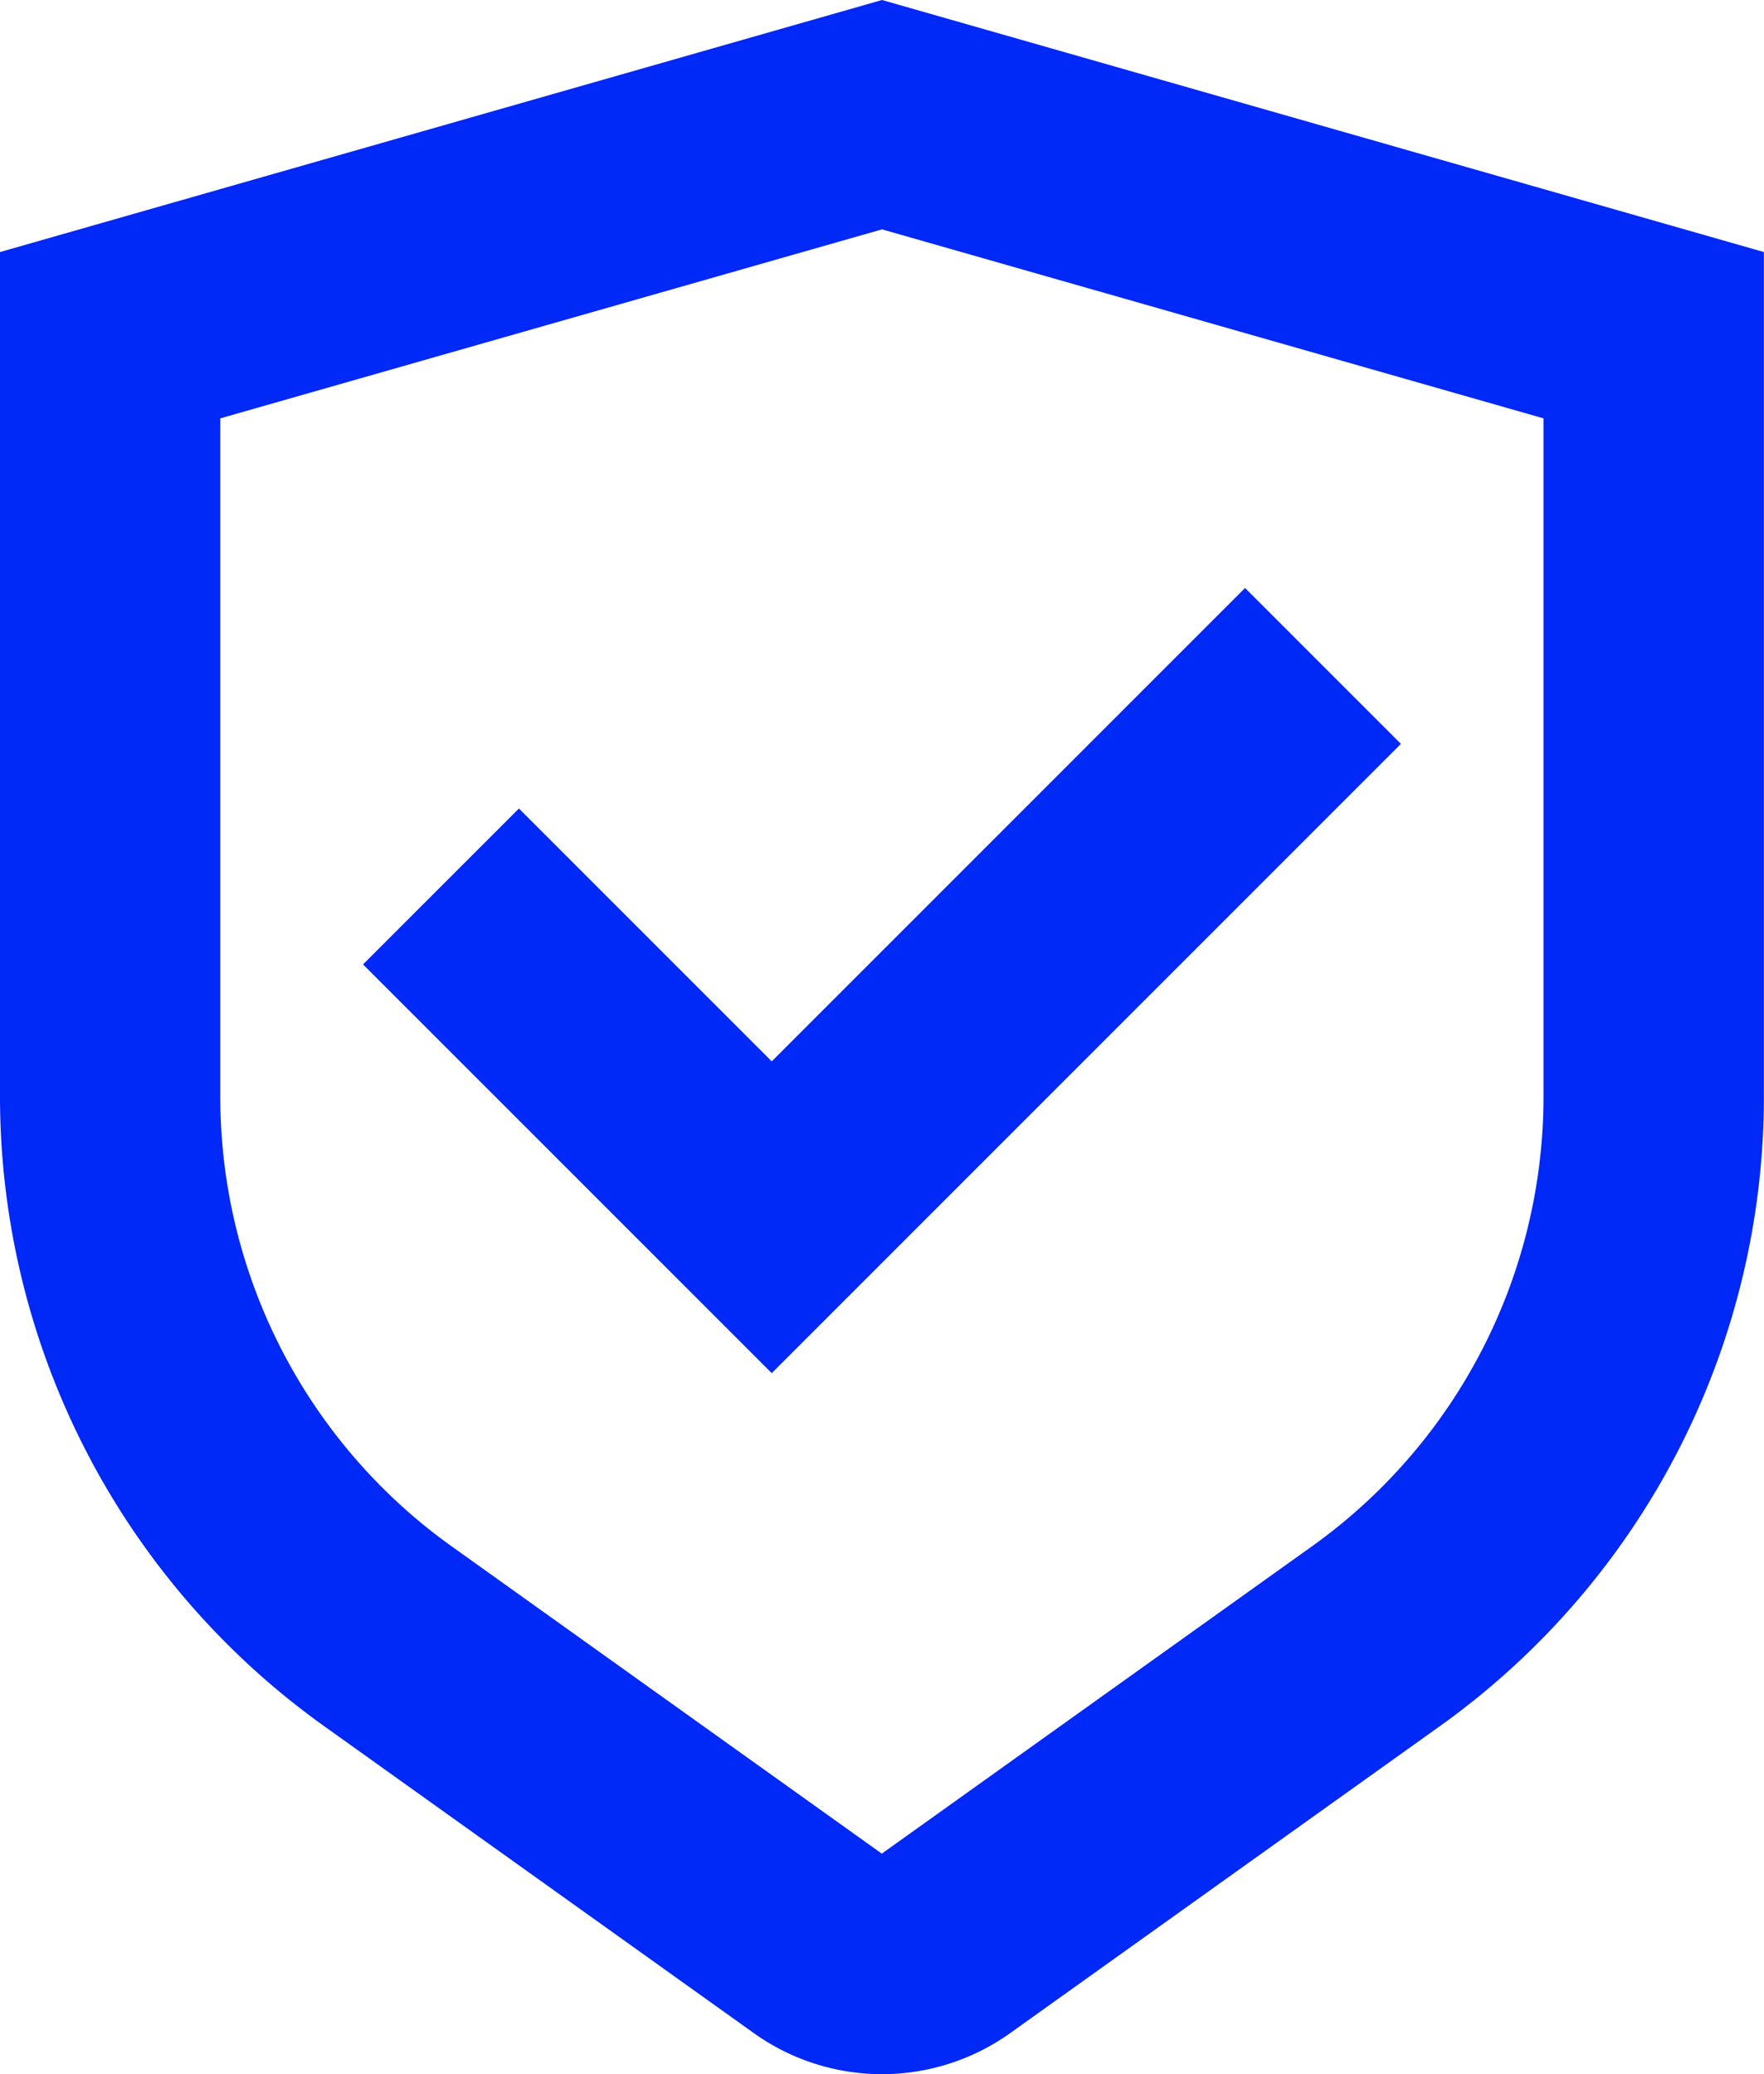
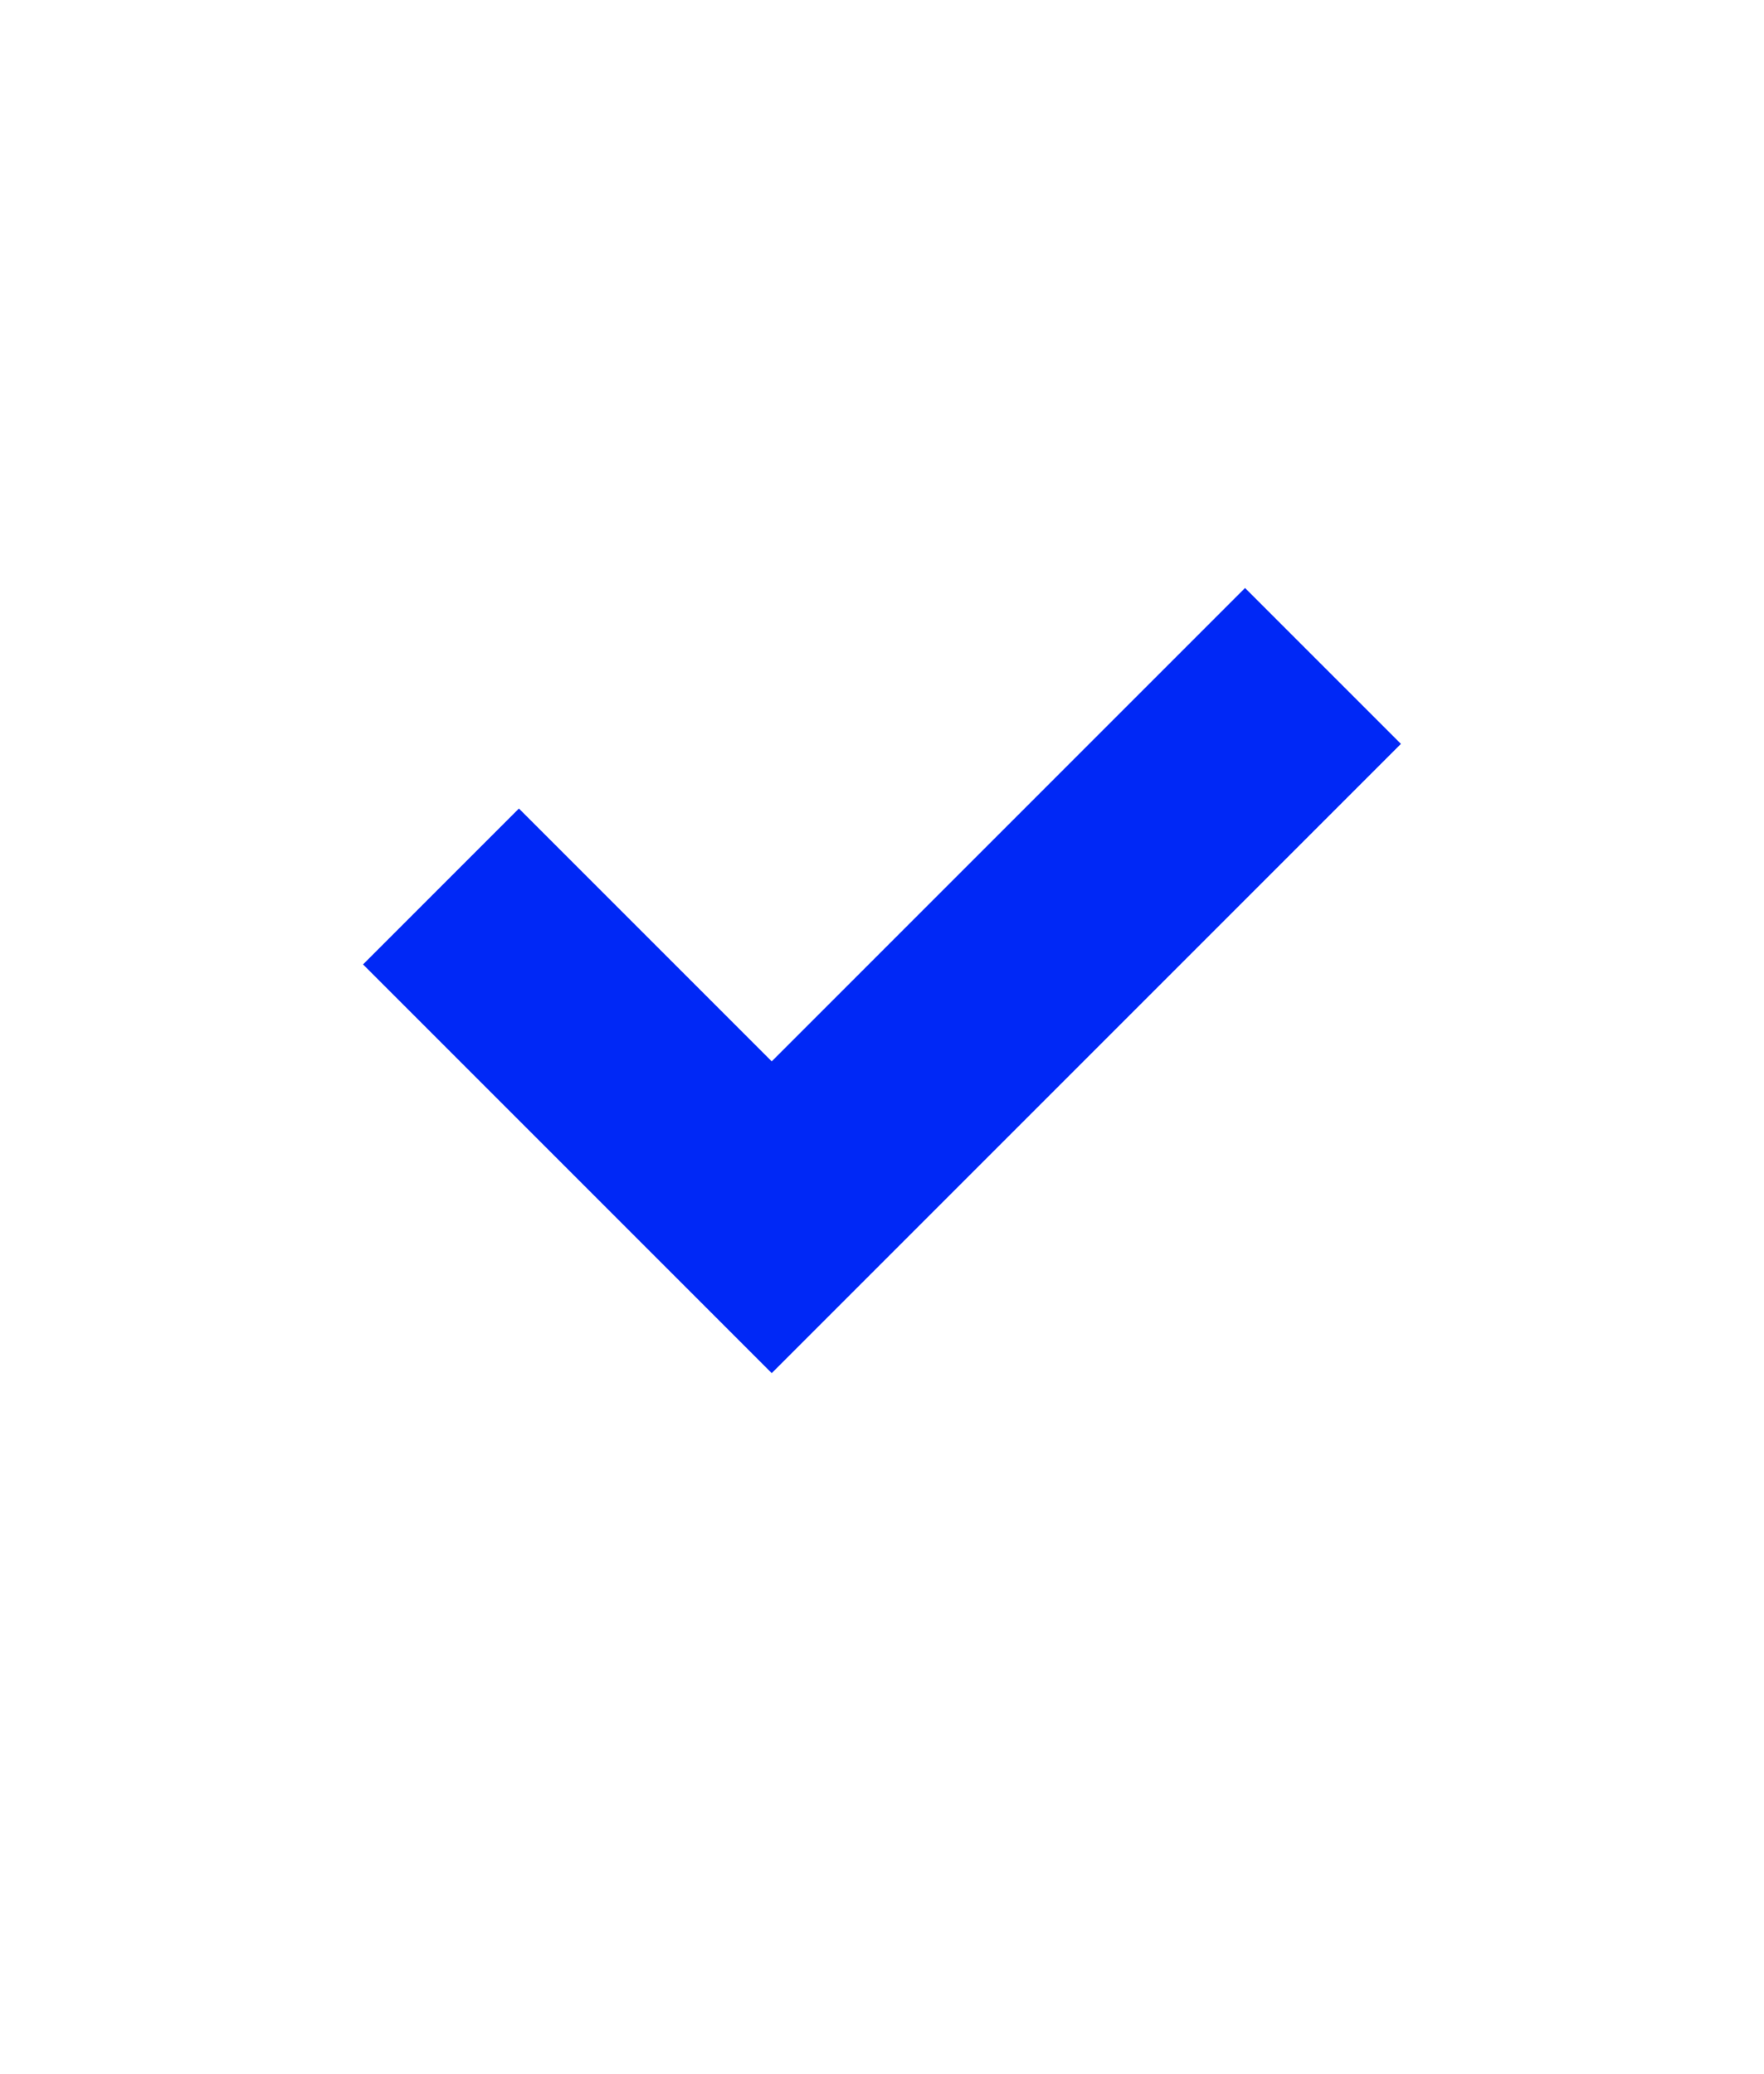
<svg xmlns="http://www.w3.org/2000/svg" width="33.736" height="39.663" viewBox="0 0 33.736 39.663">
  <g id="Group_124" data-name="Group 124" transform="translate(-4 -2.96)">
-     <path id="Path_57" data-name="Path 57" d="M20.868,2.96,4,7.78V23.944a14.8,14.8,0,0,0,6.182,12.012l8.236,5.883a4.219,4.219,0,0,0,4.9,0l8.236-5.883,0,0a14.792,14.792,0,0,0,6.18-12.01V7.78ZM33.519,23.944A10.567,10.567,0,0,1,29.1,32.523h0l-8.236,5.883-8.236-5.883a10.567,10.567,0,0,1-4.415-8.579V10.96L20.868,7.346,33.519,10.96Z" transform="translate(0 0)" fill="#0028f6" />
    <path id="Path_58" data-name="Path 58" d="M10.274,12.51,7.293,15.491l7.816,7.816L27.142,11.274,24.161,8.293l-9.052,9.052Z" transform="translate(3.65 5.911)" fill="#0028f6" />
  </g>
</svg>